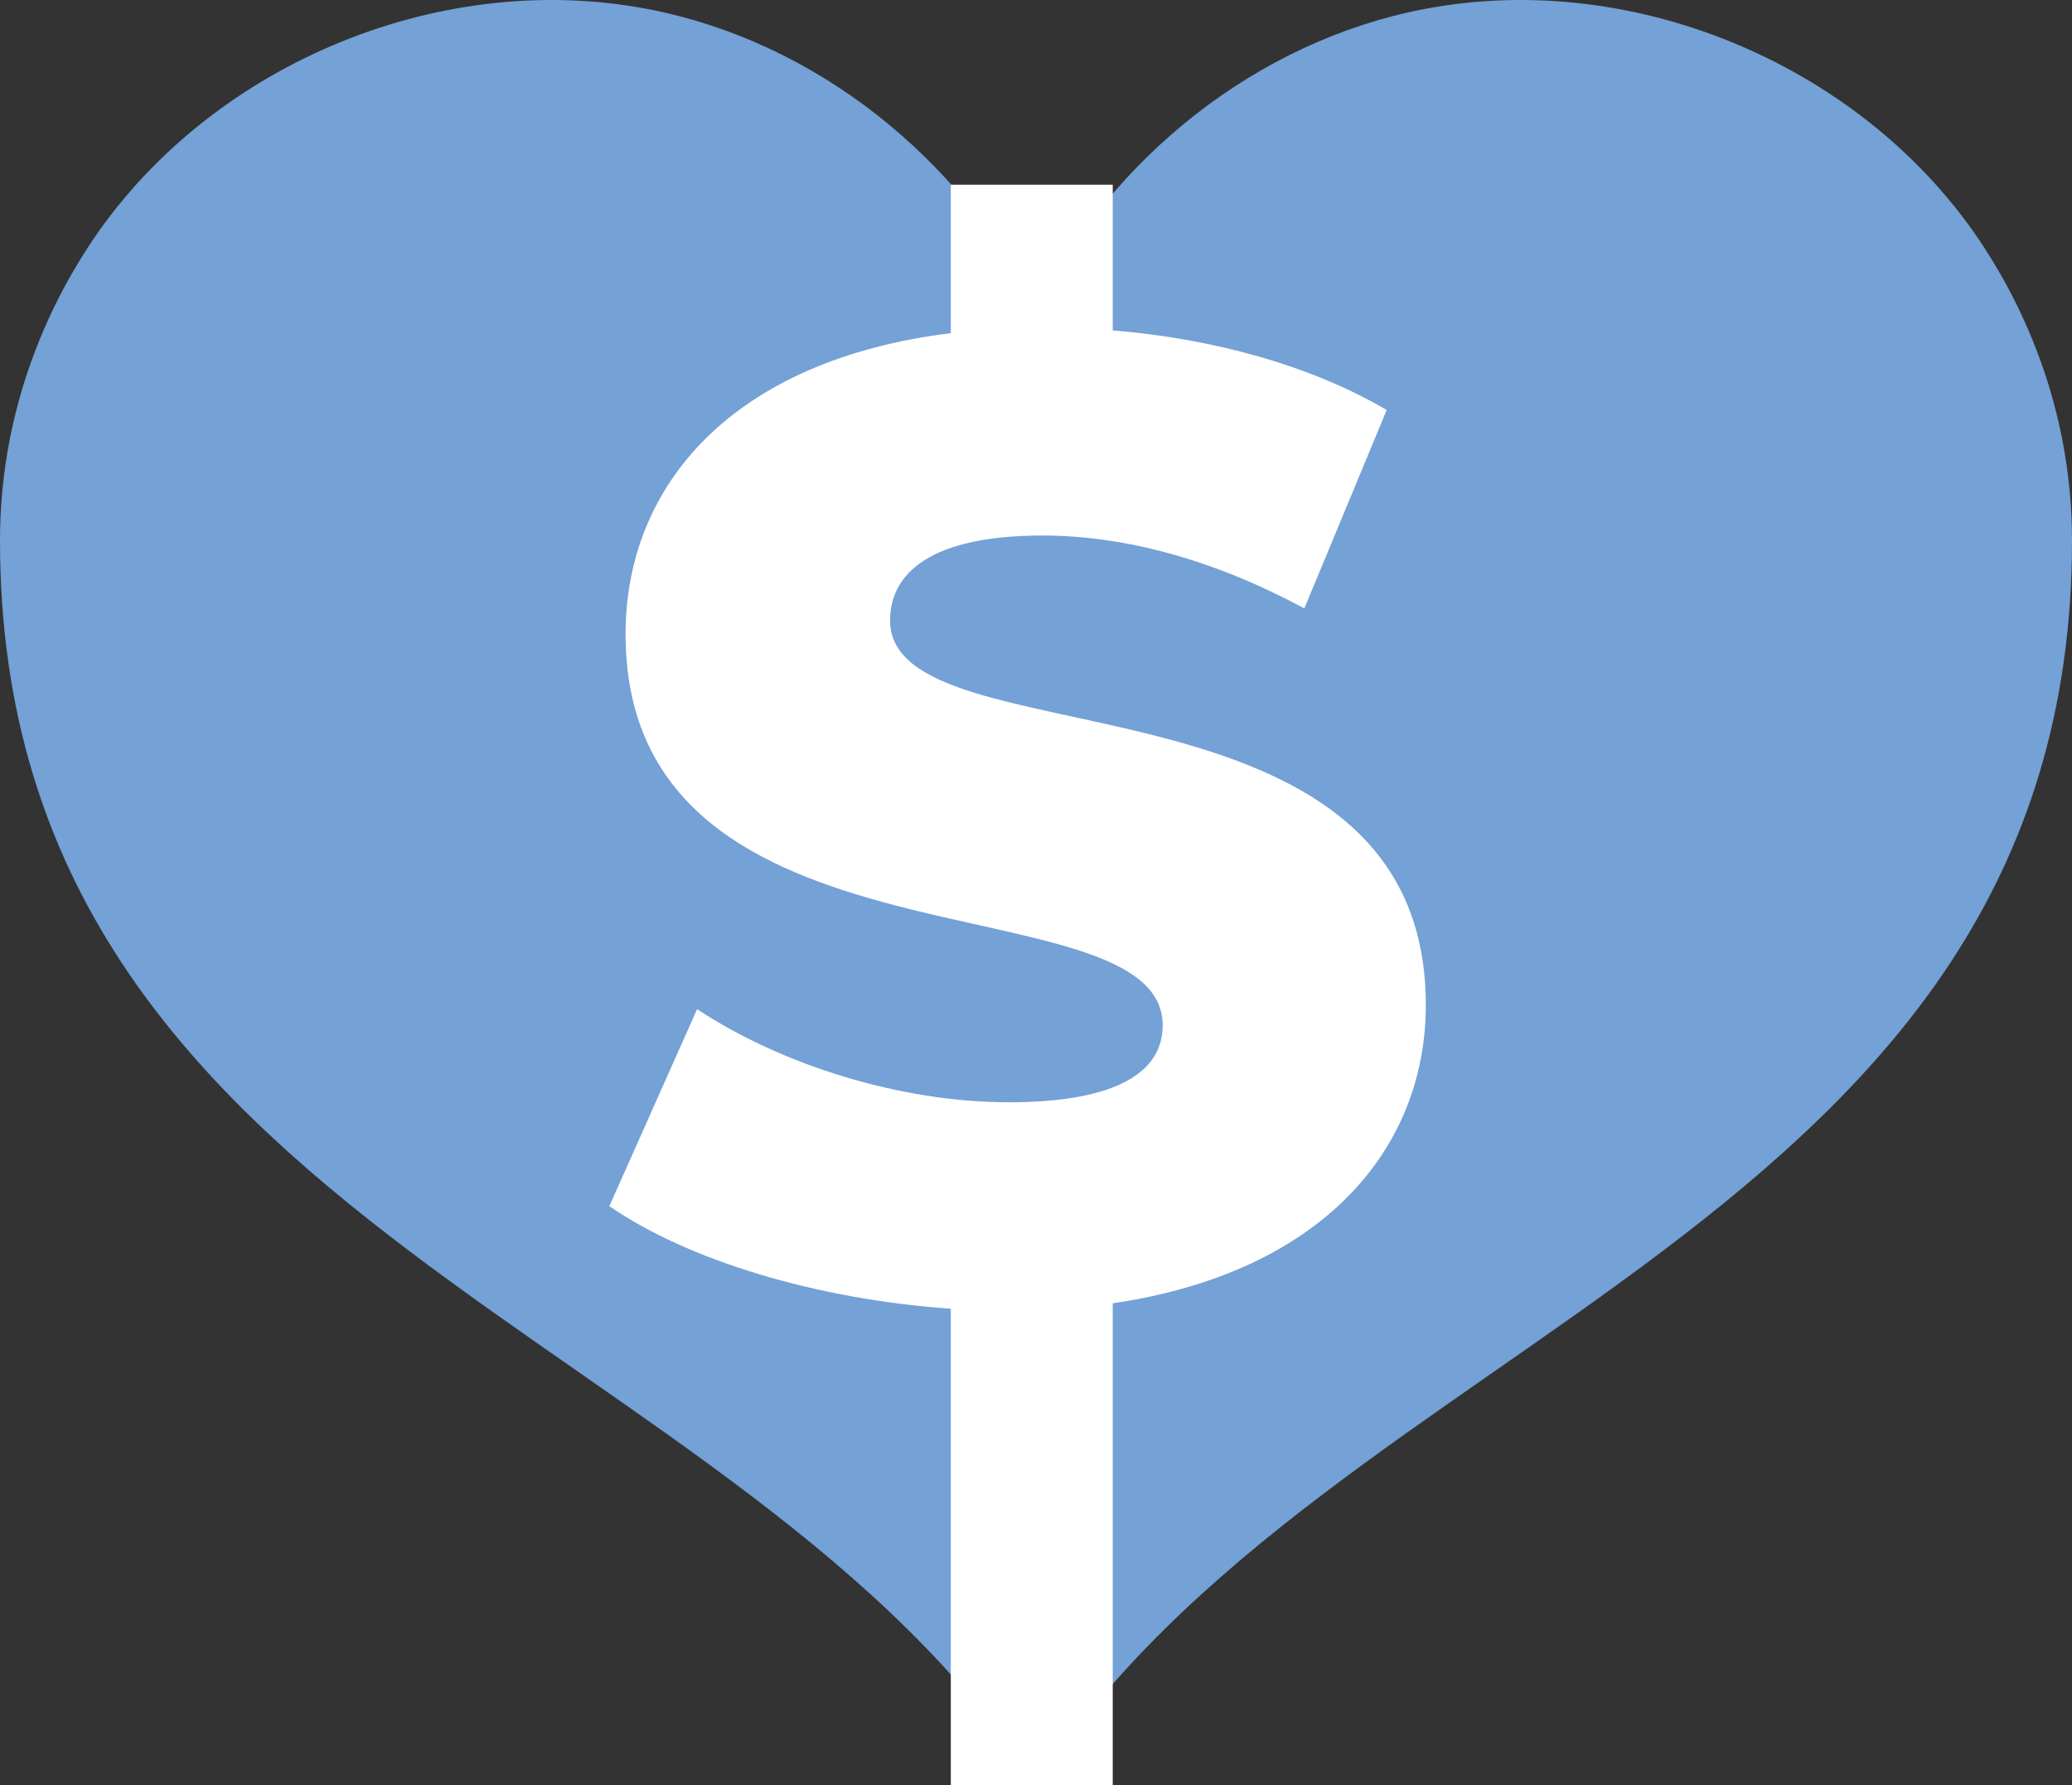
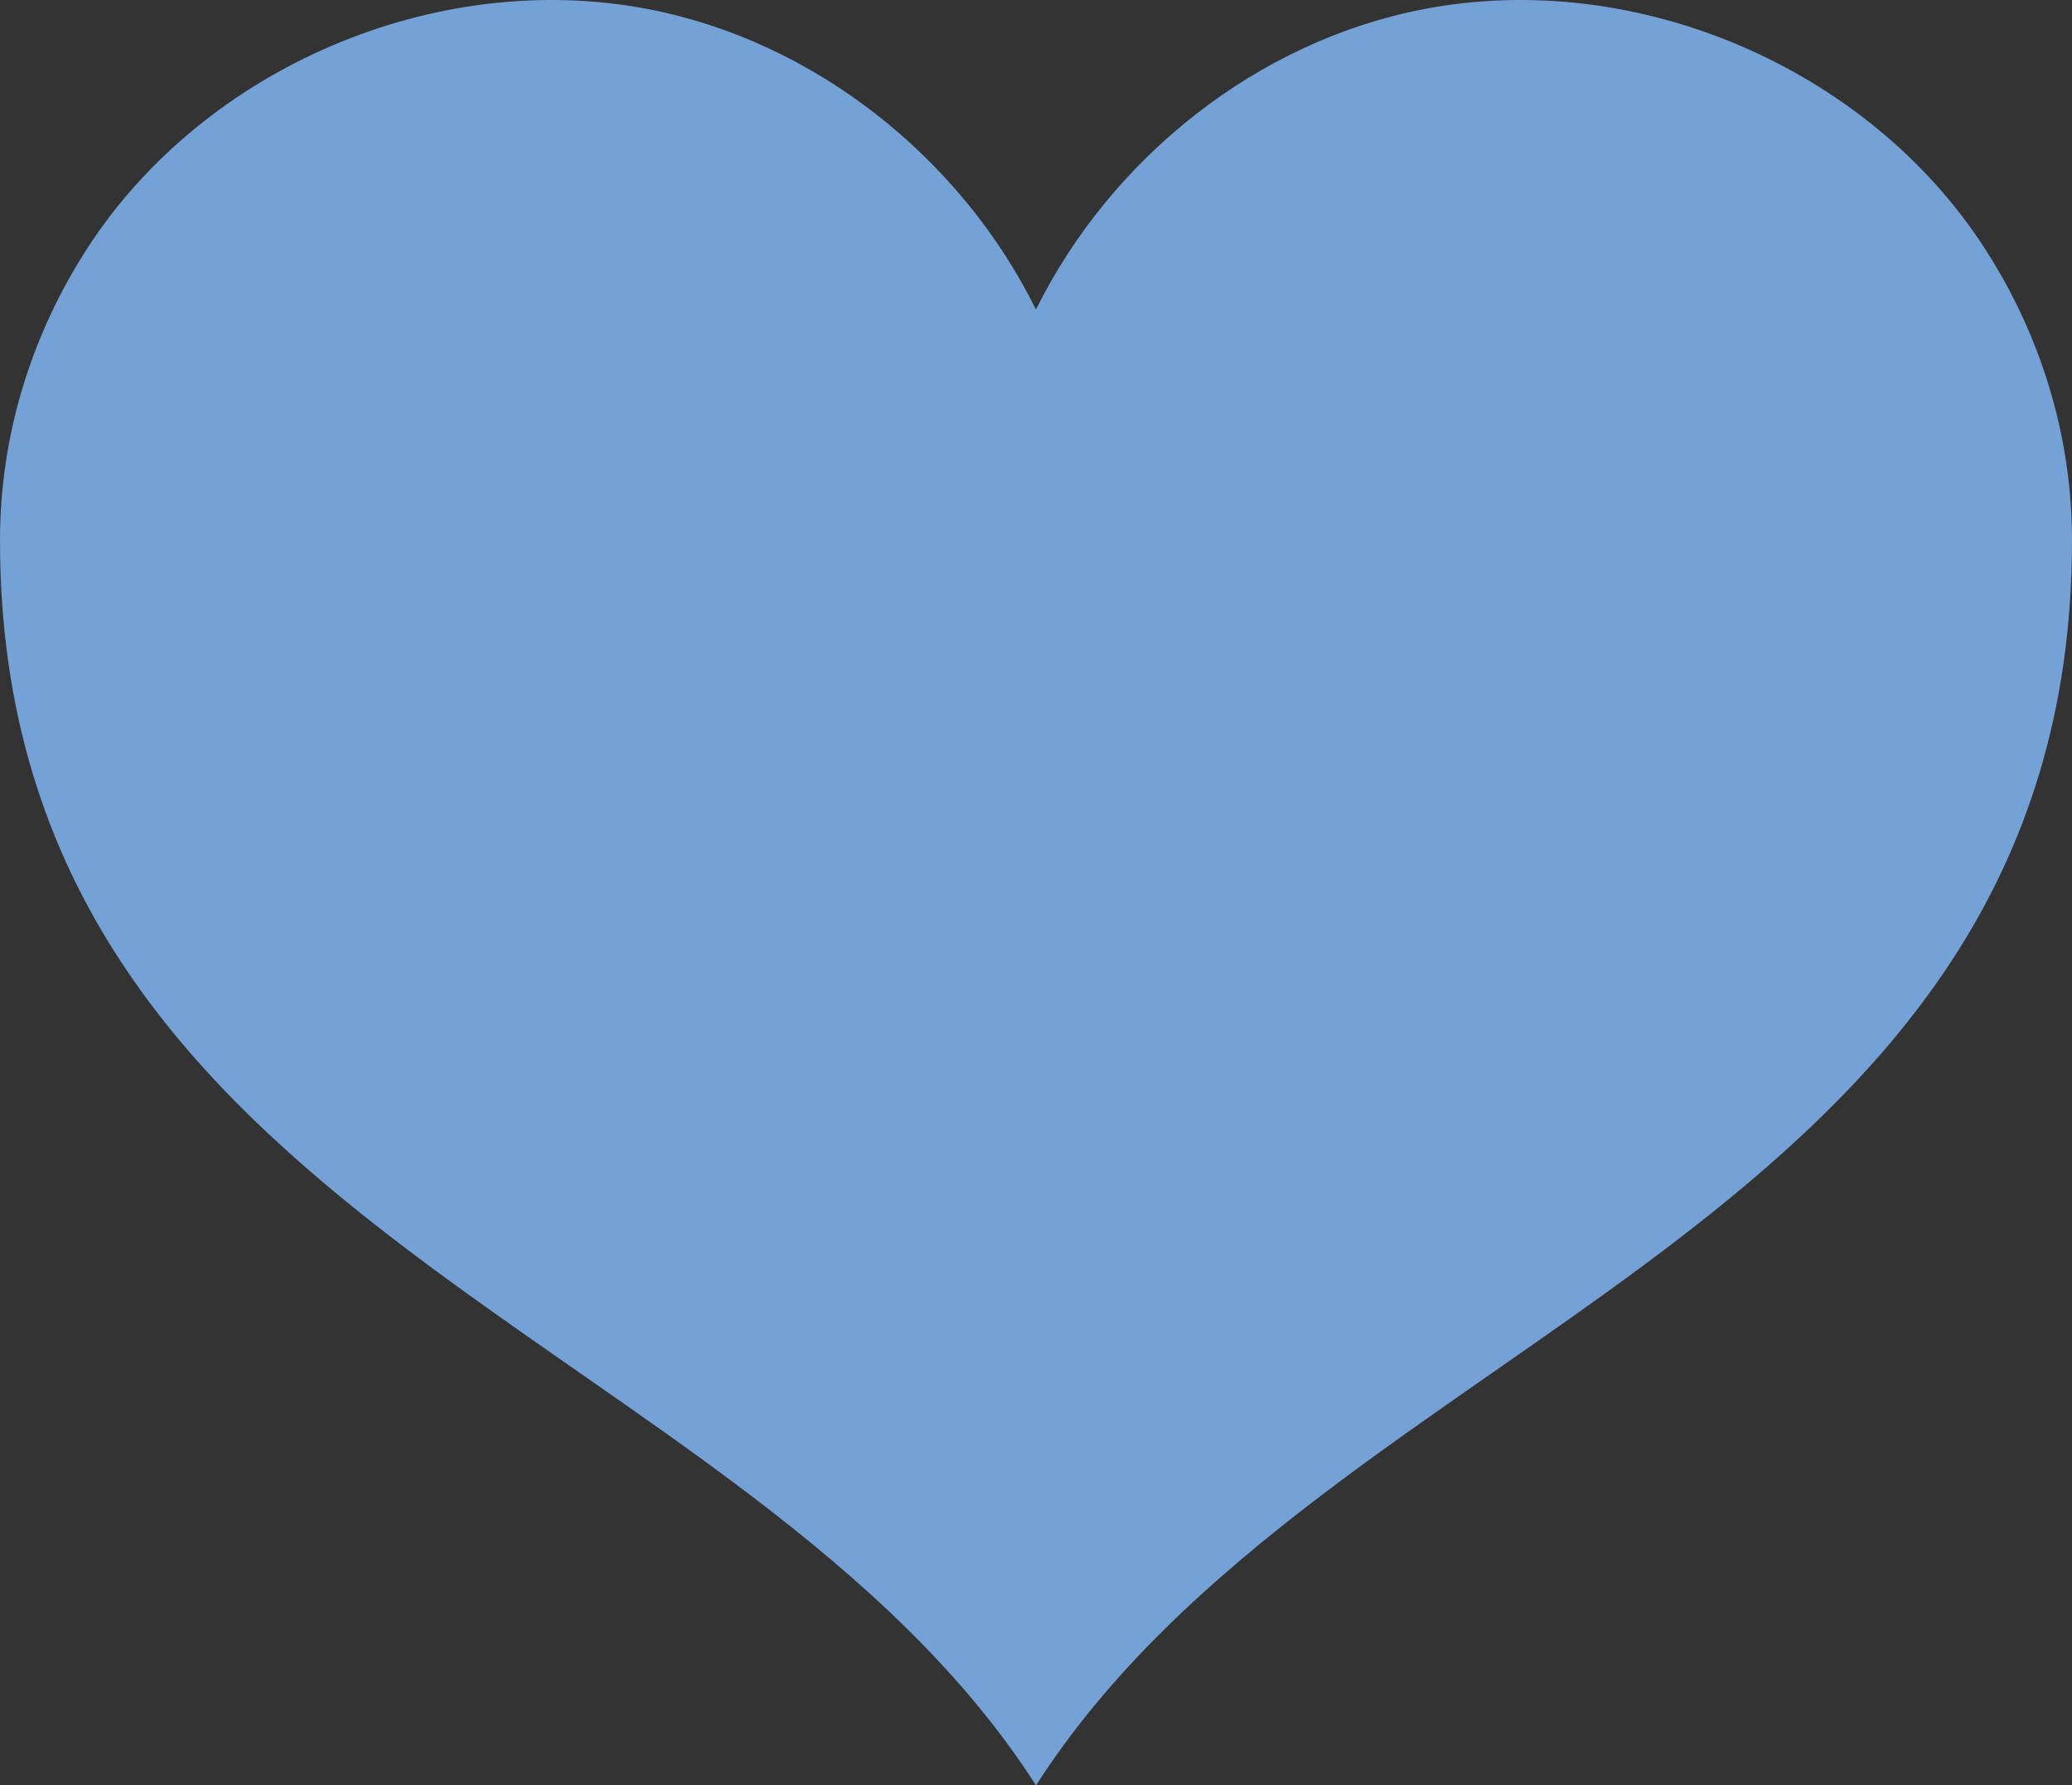
<svg xmlns="http://www.w3.org/2000/svg" id="Layer_1" data-name="Layer 1" viewBox="0 0 761.18 655.97">
  <rect x="0" y="0" width="761.18" height="655.97" fill="#333333" stroke="none" />
  <defs>
    <style>
      .cls-1 {
        fill: #fff;
      }

      .cls-2 {
        fill: #74a1d6;
      }
    </style>
  </defs>
  <path class="cls-2" d="M761.18,198.6c0,253-273.36,290.09-380.58,457.37C273.36,488.69,0,451.6,0,198.6c0-45.06,15.53-81.87,32.16-107.52C75.21,24.71,160.23-11.56,237.92,3.31c61.3,11.72,115.09,54.69,142.66,110.41,27.59-55.72,81.38-98.69,142.68-110.41,77.71-14.87,162.71,21.4,205.76,87.78,16.64,25.65,32.16,62.46,32.16,107.52Z" />
-   <path class="cls-1" d="M408.78,478.86v177.12h-59.49v-175.14c-49.58-3.47-96.68-17.85-125.43-37.68l32.23-72.38c30.74,20.33,74.37,34.21,114.52,34.21s56.52-11.4,56.52-28.26c0-55.03-197.32-14.87-197.32-143.77,0-54.54,39.17-100.64,119.48-110.56v-54.54h59.49v53.54c36.69,2.97,72.88,12.89,100.64,29.25l-30.24,72.88c-33.22-17.85-65.94-26.77-96.18-26.77-41.15,0-56.02,13.88-56.02,31.23,0,53.05,196.82,13.39,196.82,141.3,0,52.55-37.68,98.16-115.02,109.57Z" />
</svg>